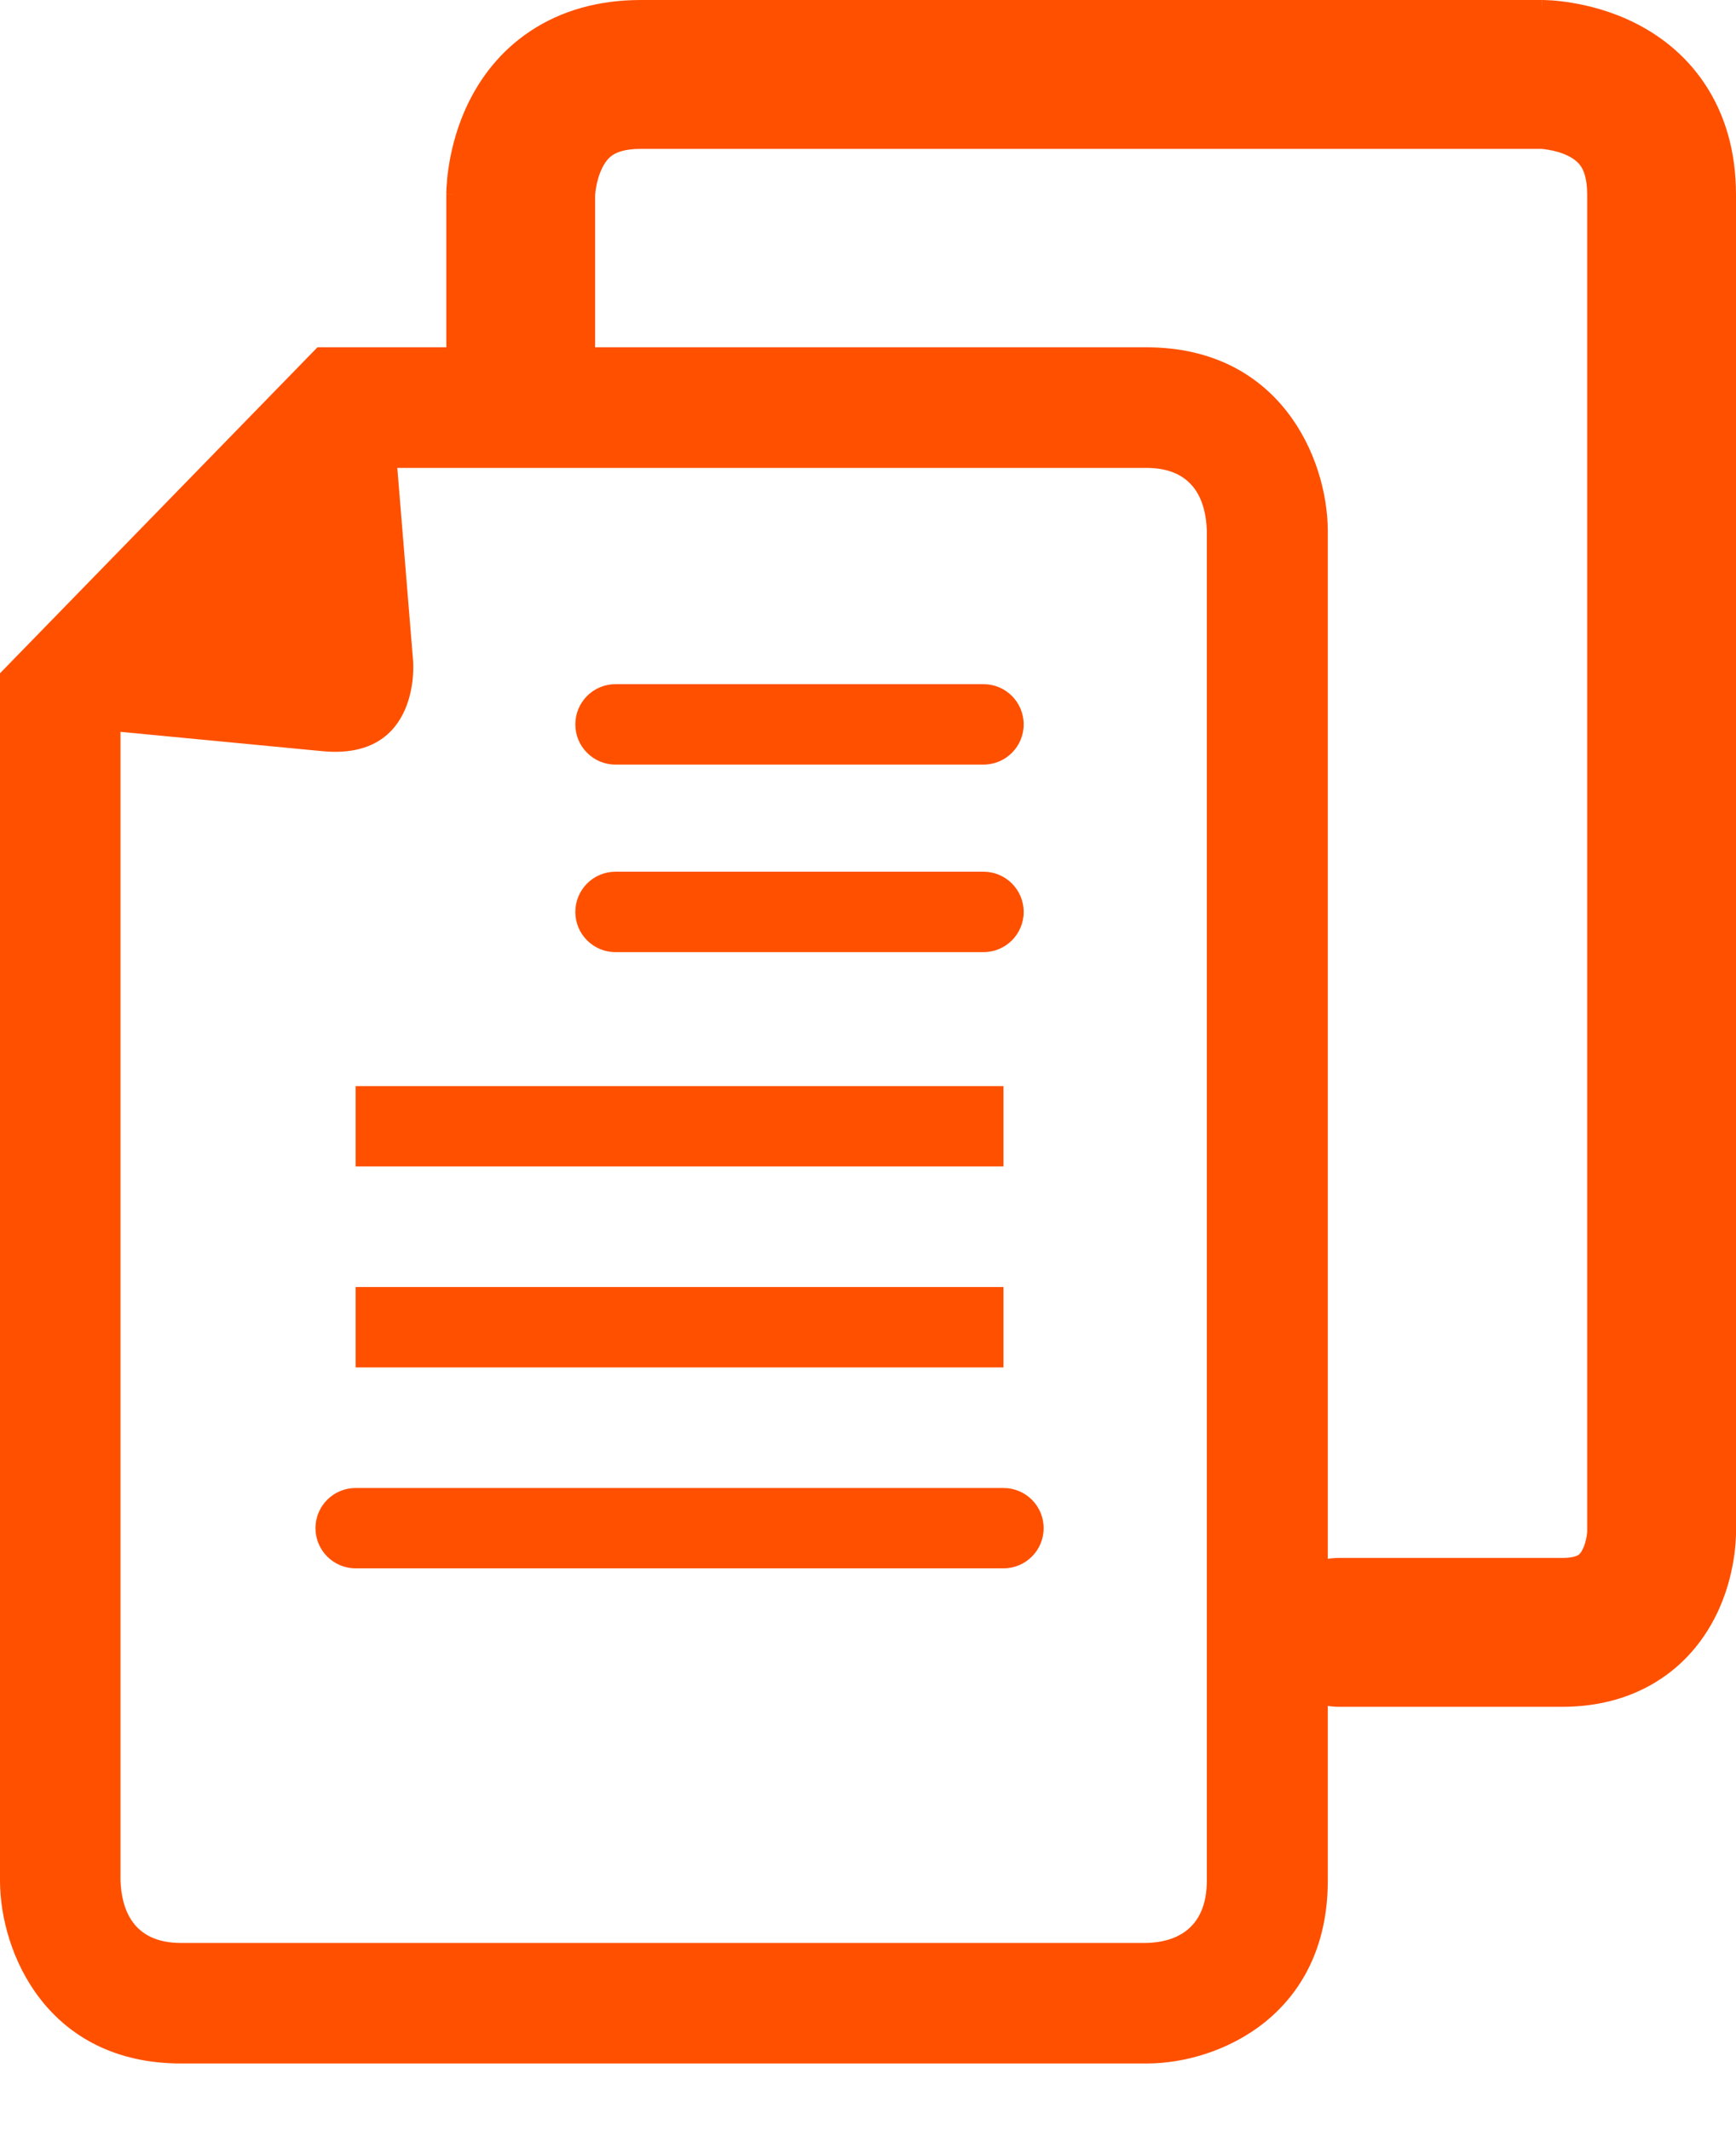
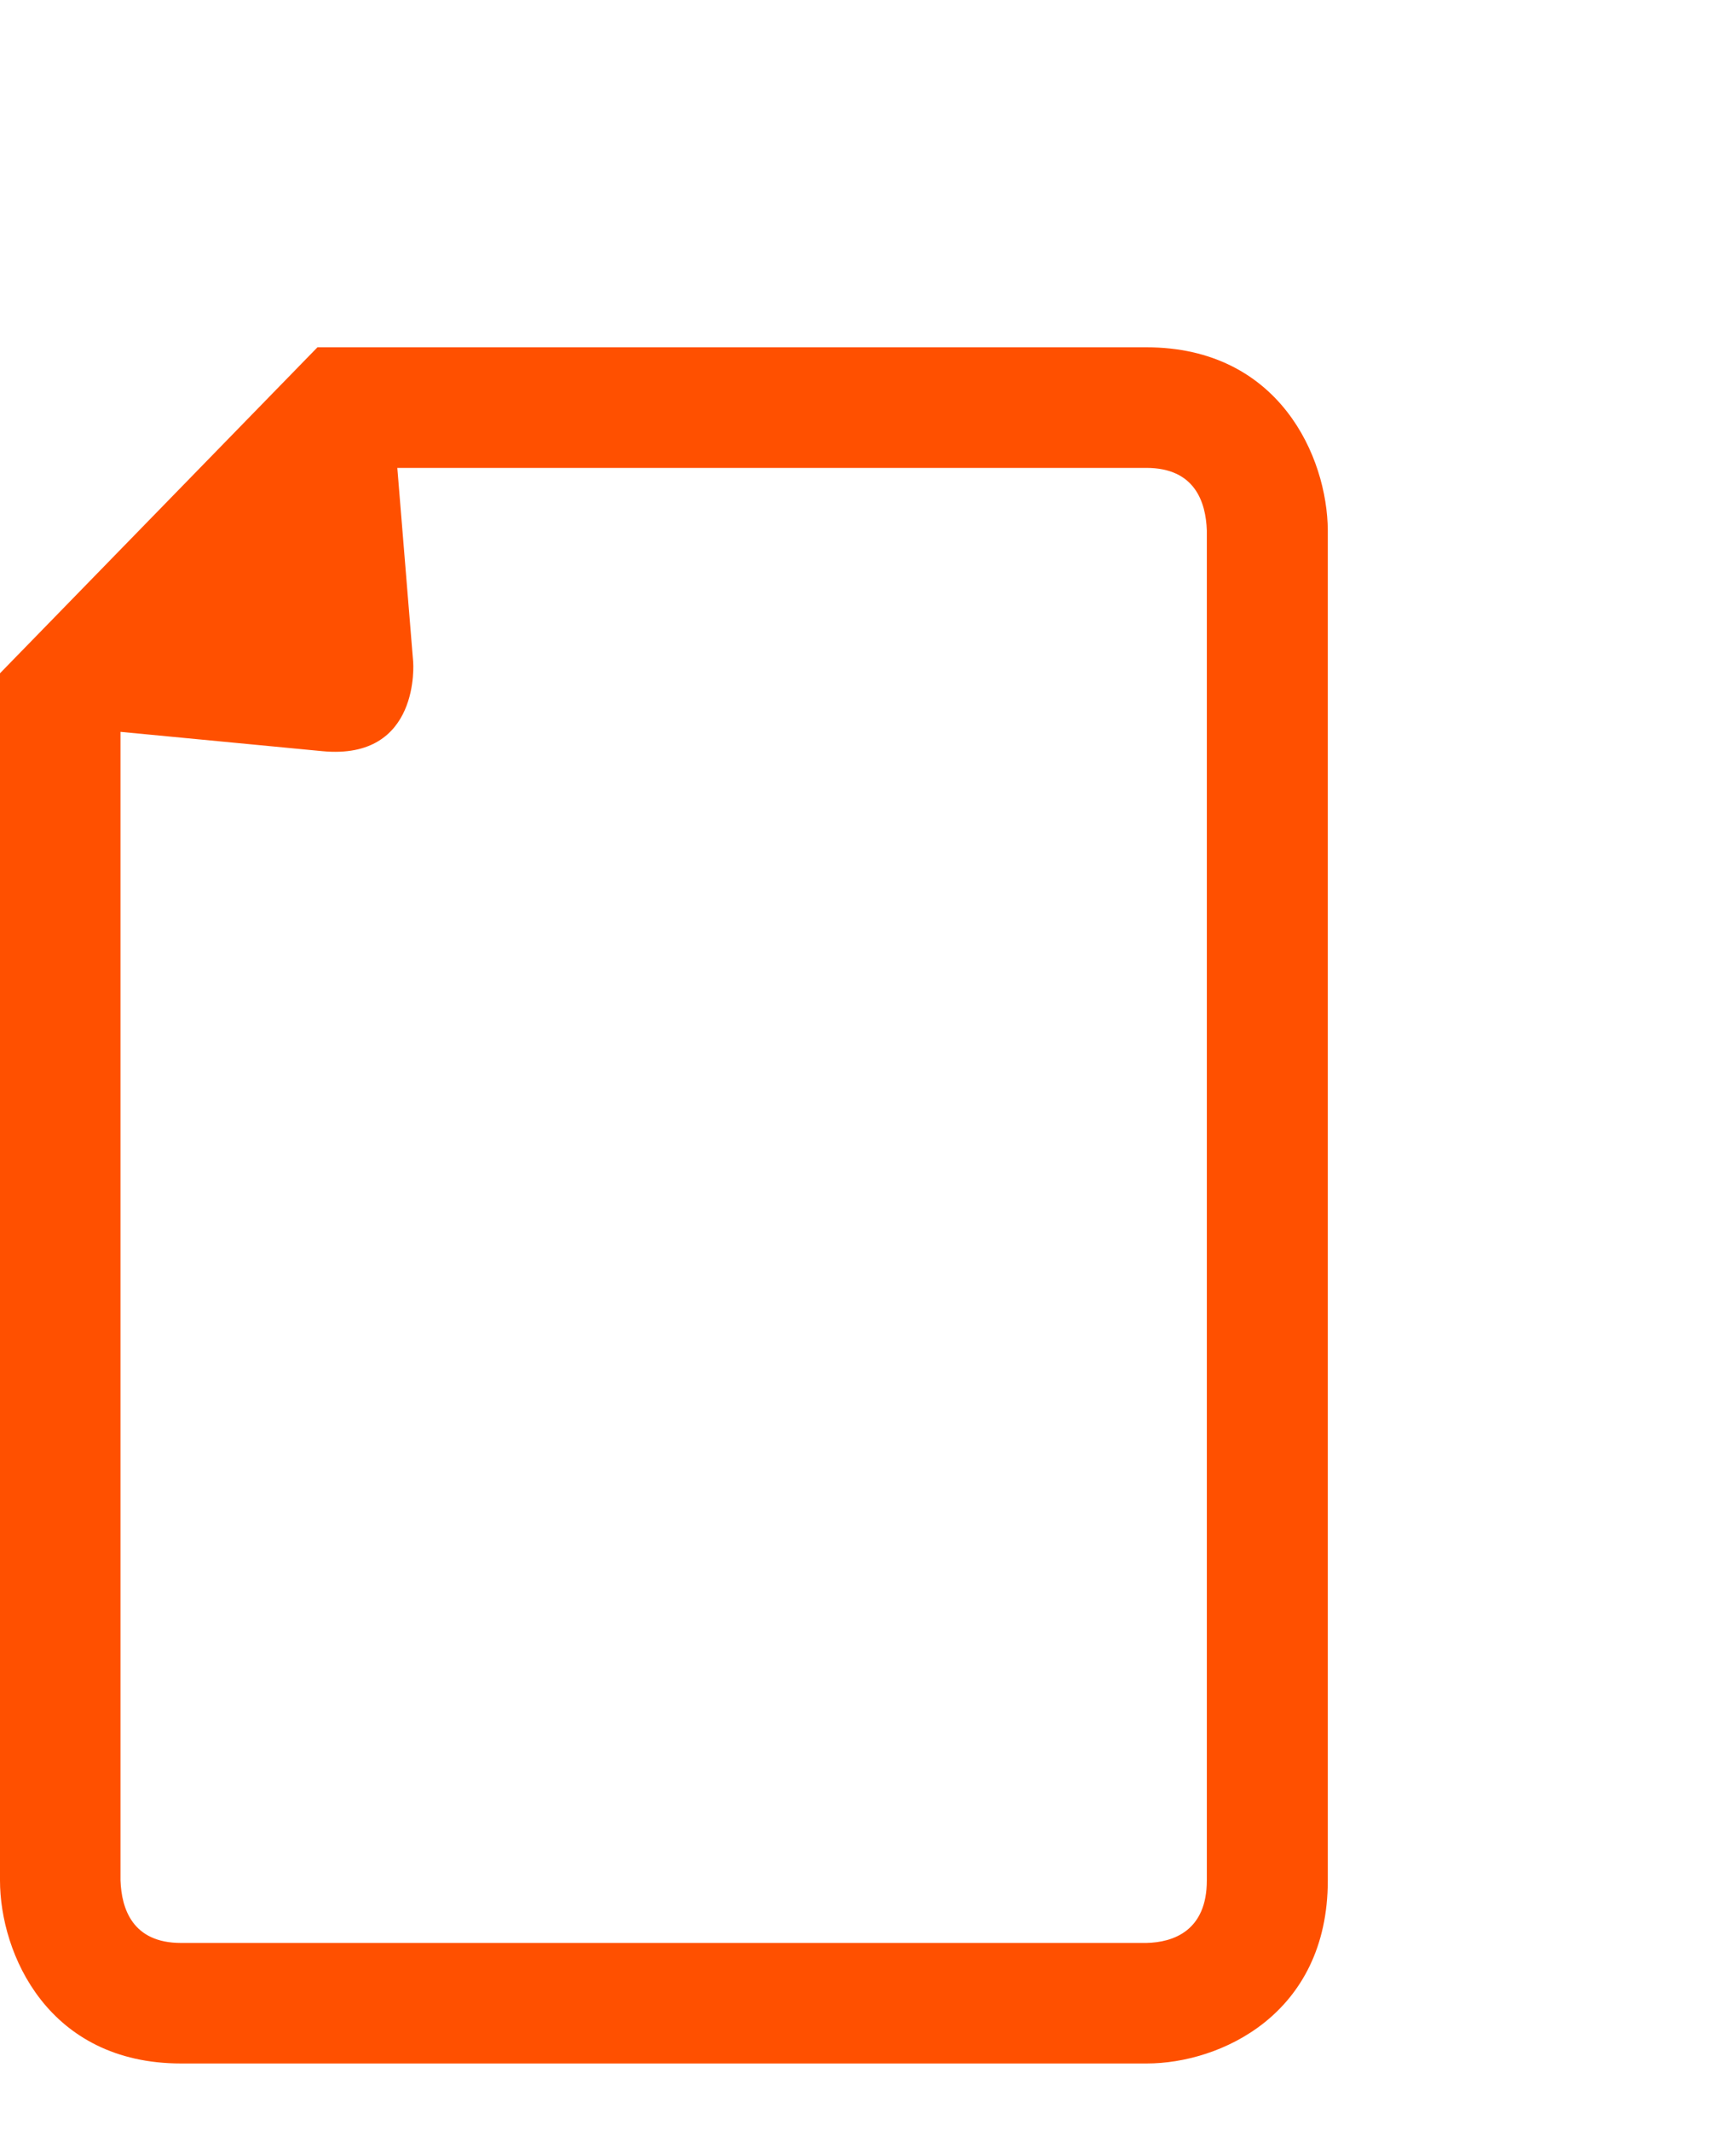
<svg xmlns="http://www.w3.org/2000/svg" width="22" height="27" viewBox="0 0 22 27" fill="none">
-   <path fill-rule="evenodd" clip-rule="evenodd" d="M4.507 13.76H12.717V14.778H4.507V13.76ZM4.507 16.306H12.717V17.324H4.507V16.306ZM3.998 19.361C3.998 19.079 4.226 18.852 4.507 18.852H12.717C12.998 18.852 13.226 19.079 13.226 19.361C13.226 19.642 12.998 19.87 12.717 19.87H4.507C4.226 19.87 3.998 19.642 3.998 19.361Z" fill="#FF5000" />
-   <path fill-rule="evenodd" clip-rule="evenodd" d="M7.291 9.178C7.291 8.896 7.519 8.668 7.8 8.668H12.464C12.745 8.668 12.973 8.896 12.973 9.178C12.973 9.459 12.745 9.687 12.464 9.687H7.8C7.519 9.687 7.291 9.459 7.291 9.178ZM7.291 11.554C7.291 11.272 7.519 11.044 7.8 11.044H12.464C12.745 11.044 12.973 11.272 12.973 11.554C12.973 11.835 12.745 12.063 12.464 12.063H7.8C7.519 12.063 7.291 11.835 7.291 11.554Z" fill="#FF5000" />
  <path d="M14.527 4.4H4.023L0 8.53V23.824C0 24.754 0.61 26.143 2.294 26.143H14.533C15.457 26.143 16.827 25.527 16.827 23.824V6.72C16.821 5.789 16.211 4.4 14.527 4.4ZM15.294 23.824C15.294 24.459 14.873 24.609 14.527 24.616H2.294C1.678 24.616 1.54 24.182 1.527 23.824V9.272L4.086 9.517C5.337 9.636 5.236 8.385 5.236 8.385L5.035 5.928H14.527C15.143 5.928 15.281 6.361 15.294 6.72V23.824Z" fill="#FF5000" />
-   <path fill-rule="evenodd" clip-rule="evenodd" d="M7.542 2.475V4.4C7.542 4.921 7.12 5.343 6.599 5.343C6.078 5.343 5.656 4.921 5.656 4.4V2.464H6.599C5.656 2.464 5.656 2.464 5.656 2.463L5.656 2.462L5.656 2.46L5.656 2.455L5.656 2.445C5.657 2.436 5.657 2.427 5.657 2.416C5.658 2.393 5.659 2.365 5.662 2.332C5.666 2.265 5.675 2.176 5.693 2.071C5.727 1.867 5.797 1.58 5.946 1.282C6.097 0.98 6.338 0.649 6.718 0.396C7.103 0.139 7.575 0 8.12 0H19.536V0.943C19.536 0 19.536 1.49868e-07 19.537 4.49605e-07L19.538 1.87335e-06L19.54 8.01795e-06L19.544 3.55188e-05L19.555 0C19.563 0 19.573 0.001 19.584 0.001C19.606 0.002 19.635 0.003 19.668 0.005C19.735 0.01 19.824 0.019 19.928 0.037C20.133 0.071 20.419 0.141 20.718 0.29C21.02 0.441 21.351 0.682 21.604 1.062C21.861 1.447 22 1.919 22 2.464V19.424H21.057C22 19.424 22 19.424 22 19.424L22 19.427L22 19.432L22 19.442C21.999 19.45 21.999 19.459 21.999 19.469C21.998 19.489 21.997 19.515 21.995 19.545C21.991 19.604 21.983 19.683 21.967 19.775C21.937 19.955 21.876 20.209 21.743 20.474C21.608 20.743 21.392 21.041 21.049 21.269C20.701 21.501 20.279 21.624 19.8 21.624H16.971C16.45 21.624 16.028 21.201 16.028 20.681C16.028 20.16 16.45 19.738 16.971 19.738H19.8C19.947 19.738 19.997 19.704 20.003 19.7C20.014 19.692 20.034 19.676 20.056 19.63C20.081 19.581 20.098 19.521 20.107 19.465C20.111 19.439 20.113 19.42 20.114 19.41C20.114 19.41 20.114 19.41 20.114 19.41V2.464C20.114 2.249 20.063 2.15 20.035 2.108C20.002 2.059 19.953 2.016 19.875 1.976C19.793 1.935 19.699 1.91 19.618 1.897C19.58 1.89 19.55 1.888 19.534 1.886L19.525 1.886H8.12C7.905 1.886 7.806 1.937 7.764 1.965C7.716 1.997 7.672 2.047 7.633 2.125C7.592 2.207 7.566 2.301 7.553 2.381C7.547 2.42 7.544 2.449 7.543 2.466L7.542 2.475Z" fill="#FF5000" />
</svg>